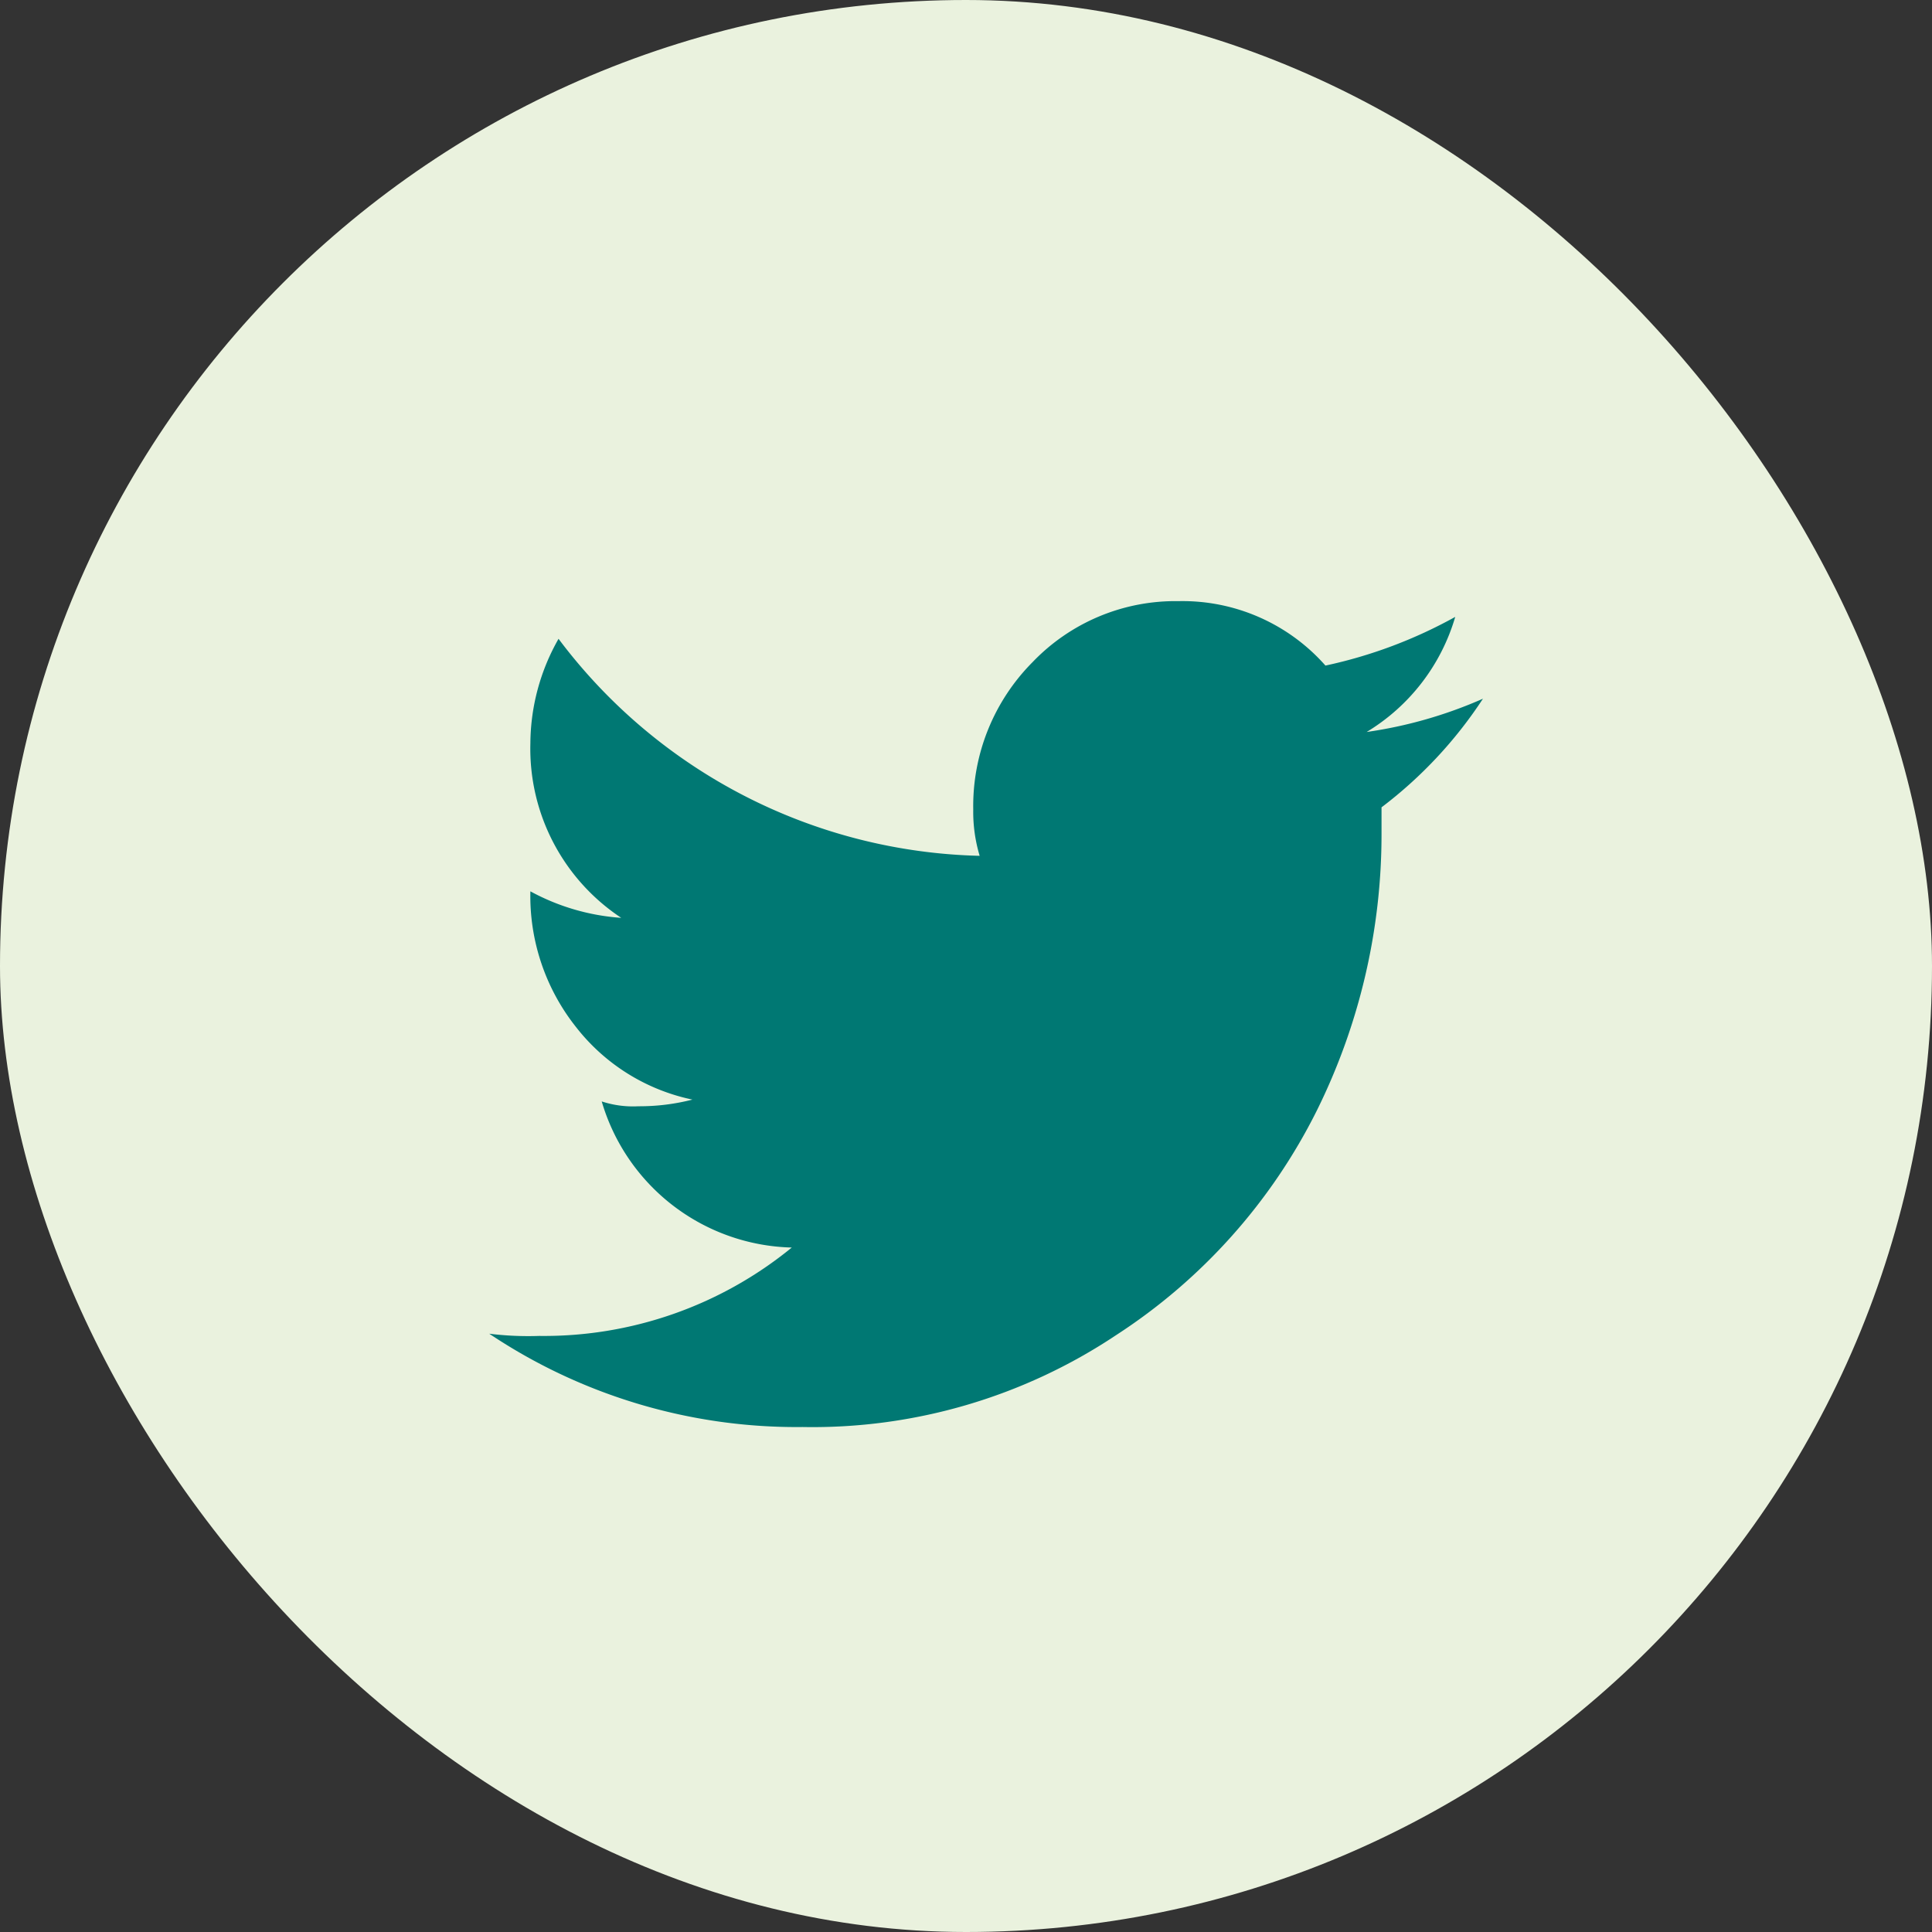
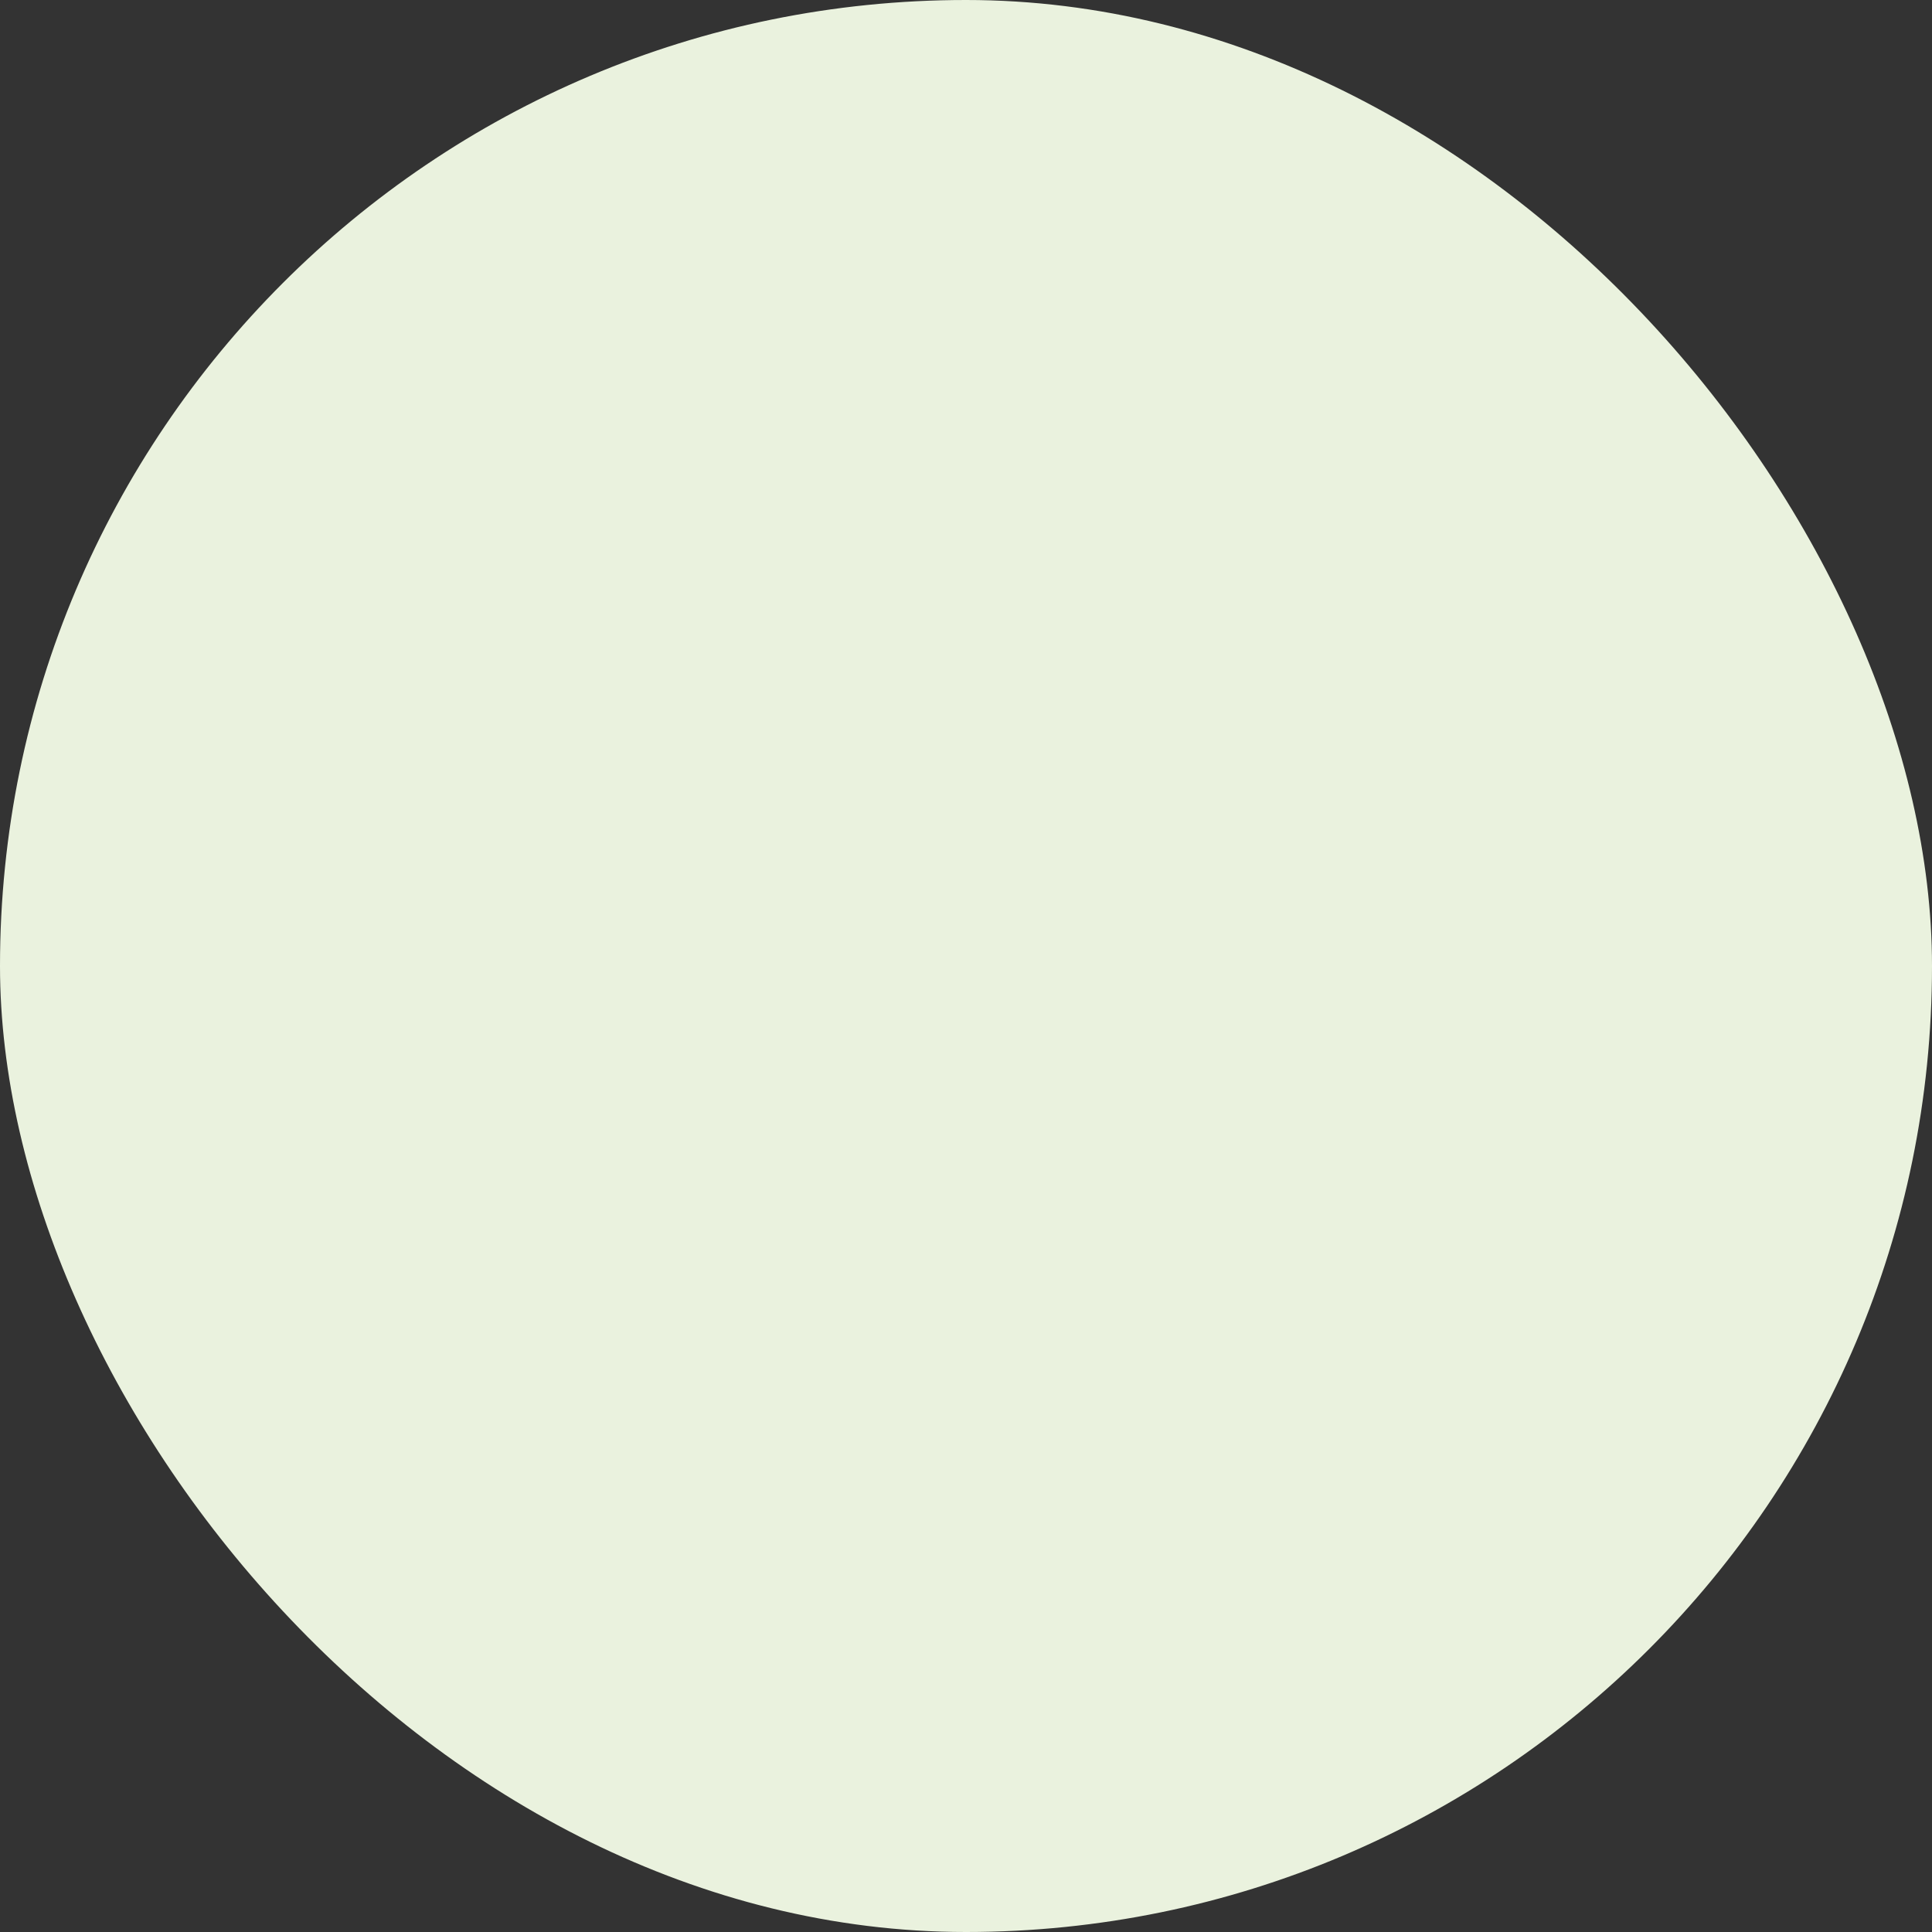
<svg xmlns="http://www.w3.org/2000/svg" height="40" viewBox="0 0 40 40" width="40">
  <rect x="0" y="0" width="40" height="40" fill="#333333" stroke="none" />
  <rect fill="#eaf2de" height="40" rx="20" width="40" />
-   <path d="m375.783 418.421a4.142 4.142 0 0 0 1.834-2.383 9.733 9.733 0 0 1 -2.687 1.008 3.947 3.947 0 0 0 -3.041-1.334 4.094 4.094 0 0 0 -3.022 1.262 4.225 4.225 0 0 0 -1.229 3.05 3.162 3.162 0 0 0 .133.961 11.231 11.231 0 0 1 -8.719-4.493 4.411 4.411 0 0 0 -.583 2.161 4.2 4.2 0 0 0 1.881 3.616 4.587 4.587 0 0 1 -1.881-.549 4.363 4.363 0 0 0 .937 2.8 4.124 4.124 0 0 0 2.418 1.512 4.4 4.4 0 0 1 -1.119.138 2.077 2.077 0 0 1 -.759-.1 4.209 4.209 0 0 0 3.935 3.025 8.108 8.108 0 0 1 -5.233 1.83 6.566 6.566 0 0 1 -1.031-.046 11.439 11.439 0 0 0 6.488 1.932 11.325 11.325 0 0 0 6.487-1.9 11.829 11.829 0 0 0 4.16-4.653 12.88 12.88 0 0 0 1.339-5.728v-.549a9.014 9.014 0 0 0 2.1-2.249 9.166 9.166 0 0 1 -2.408.689z" fill="#007873" fill-rule="evenodd" transform="translate(-347.488 -403.266)" />
</svg>